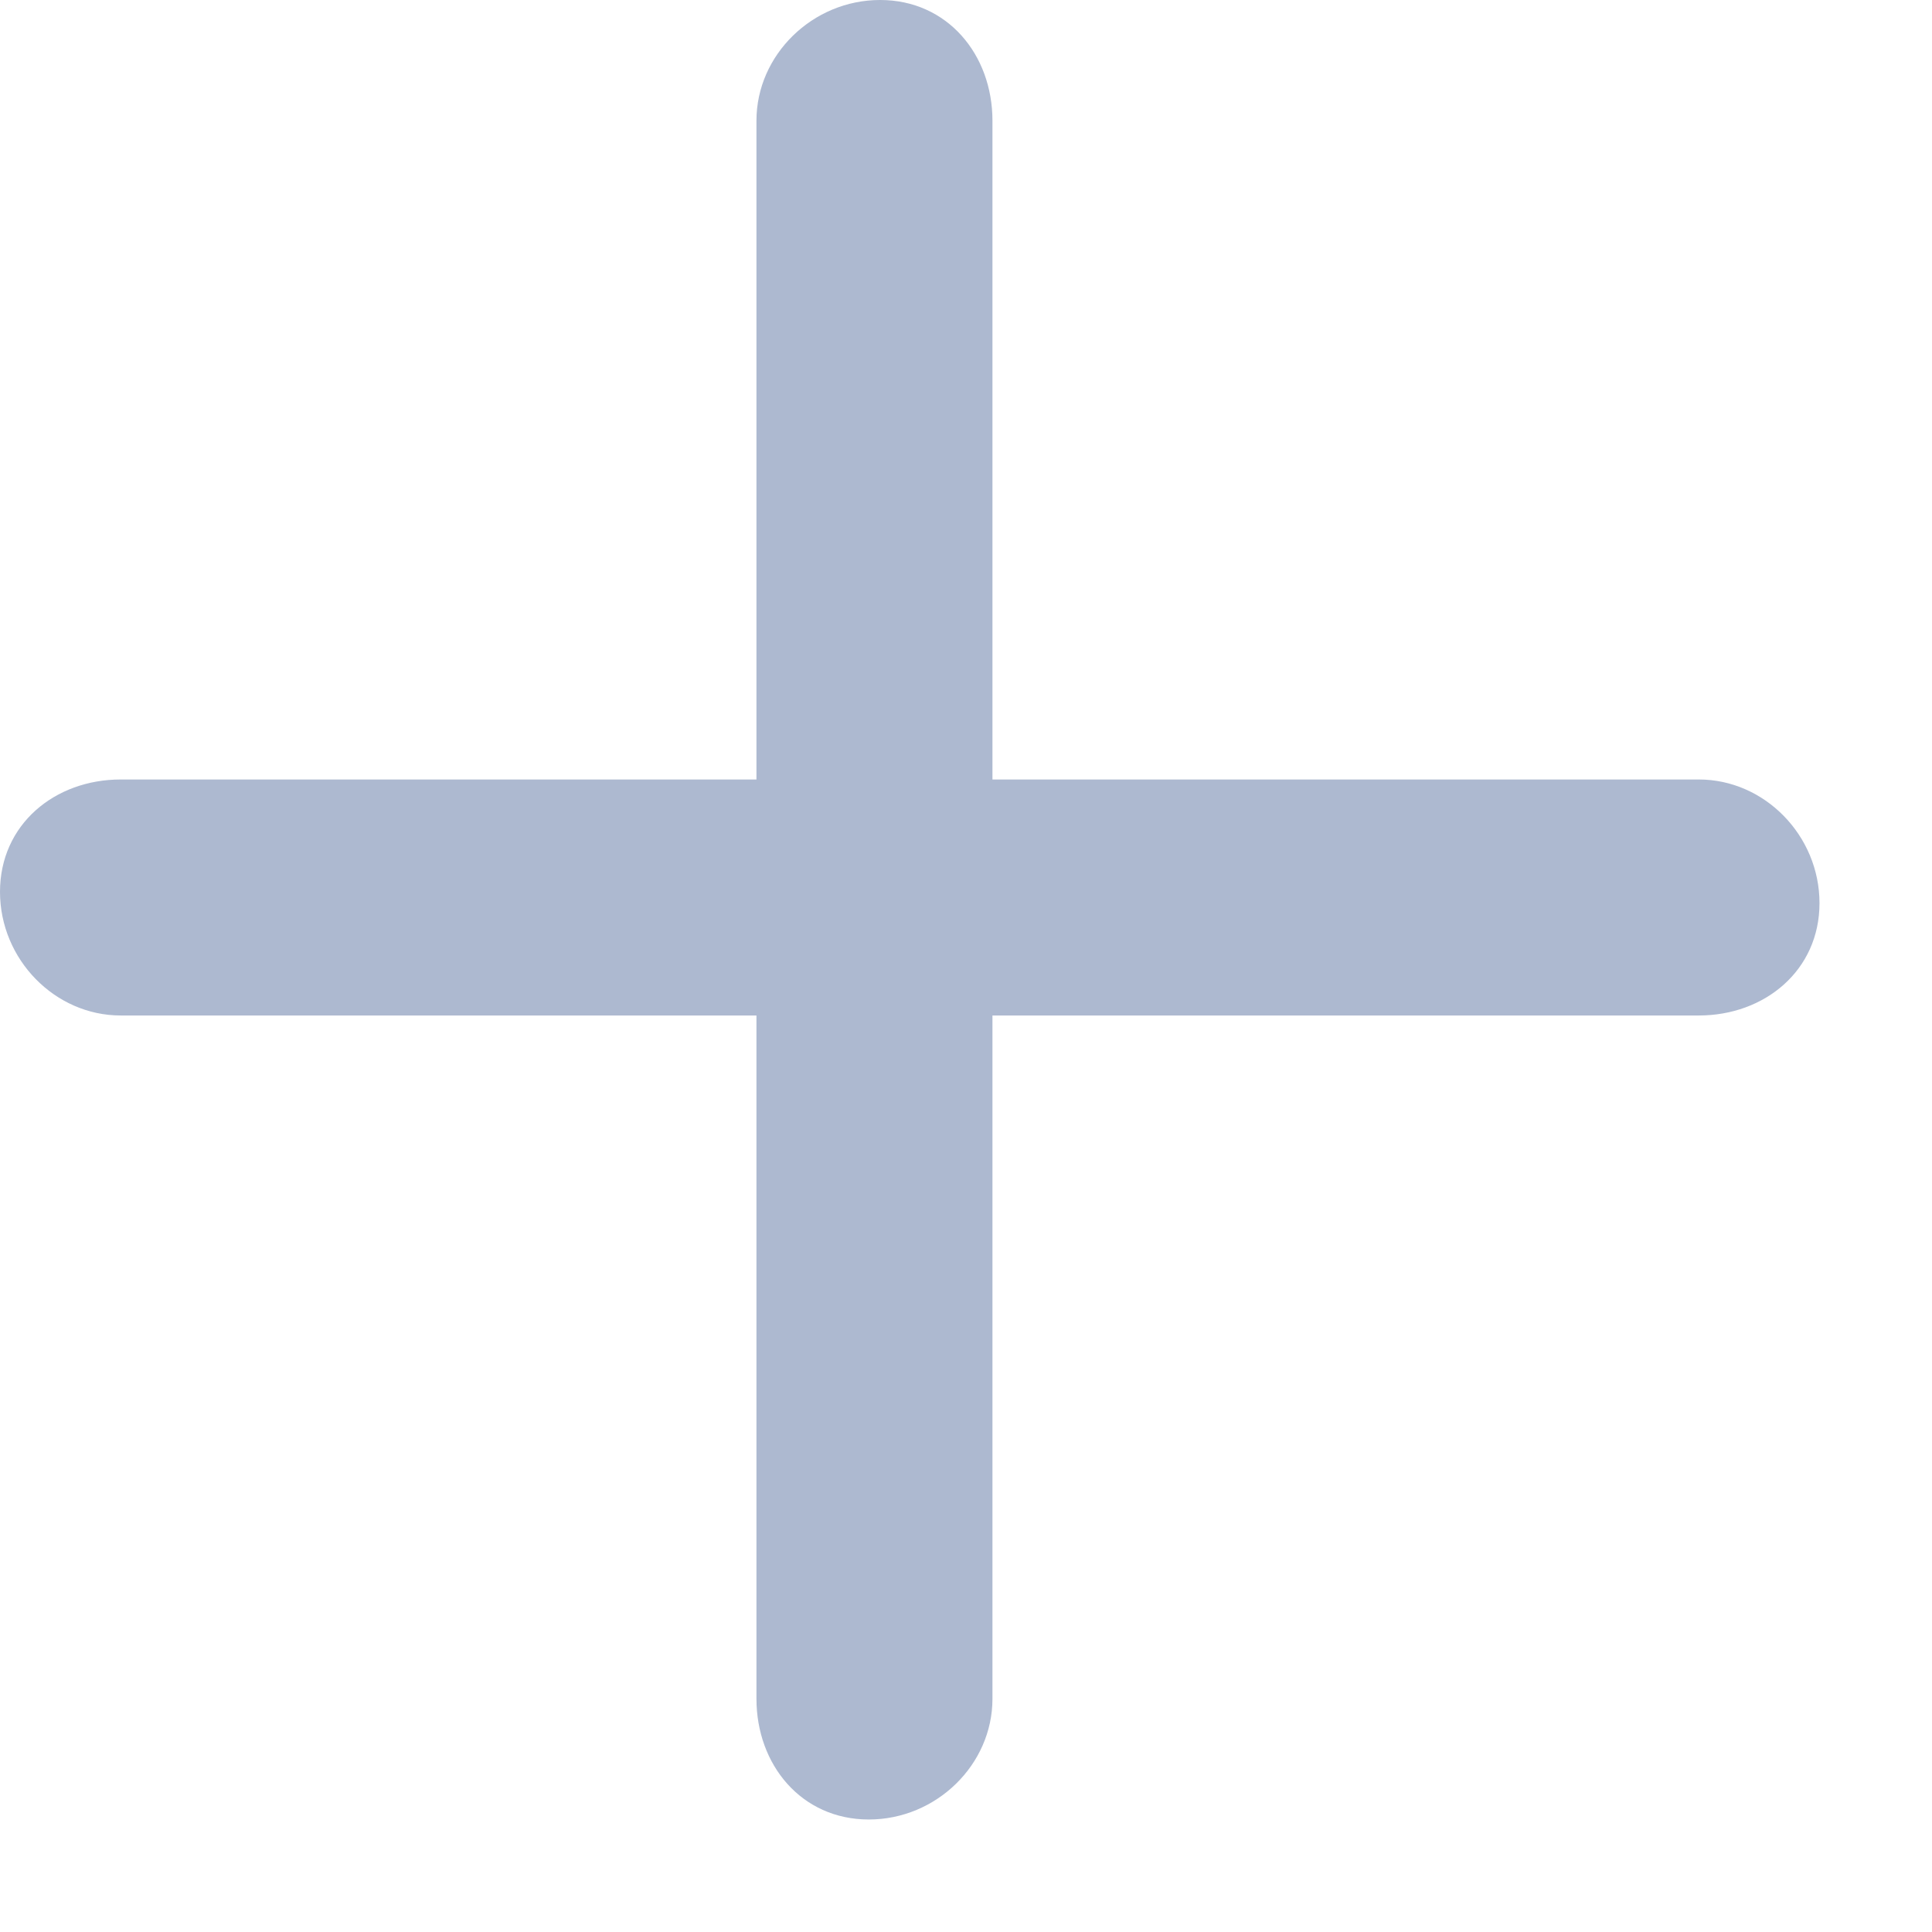
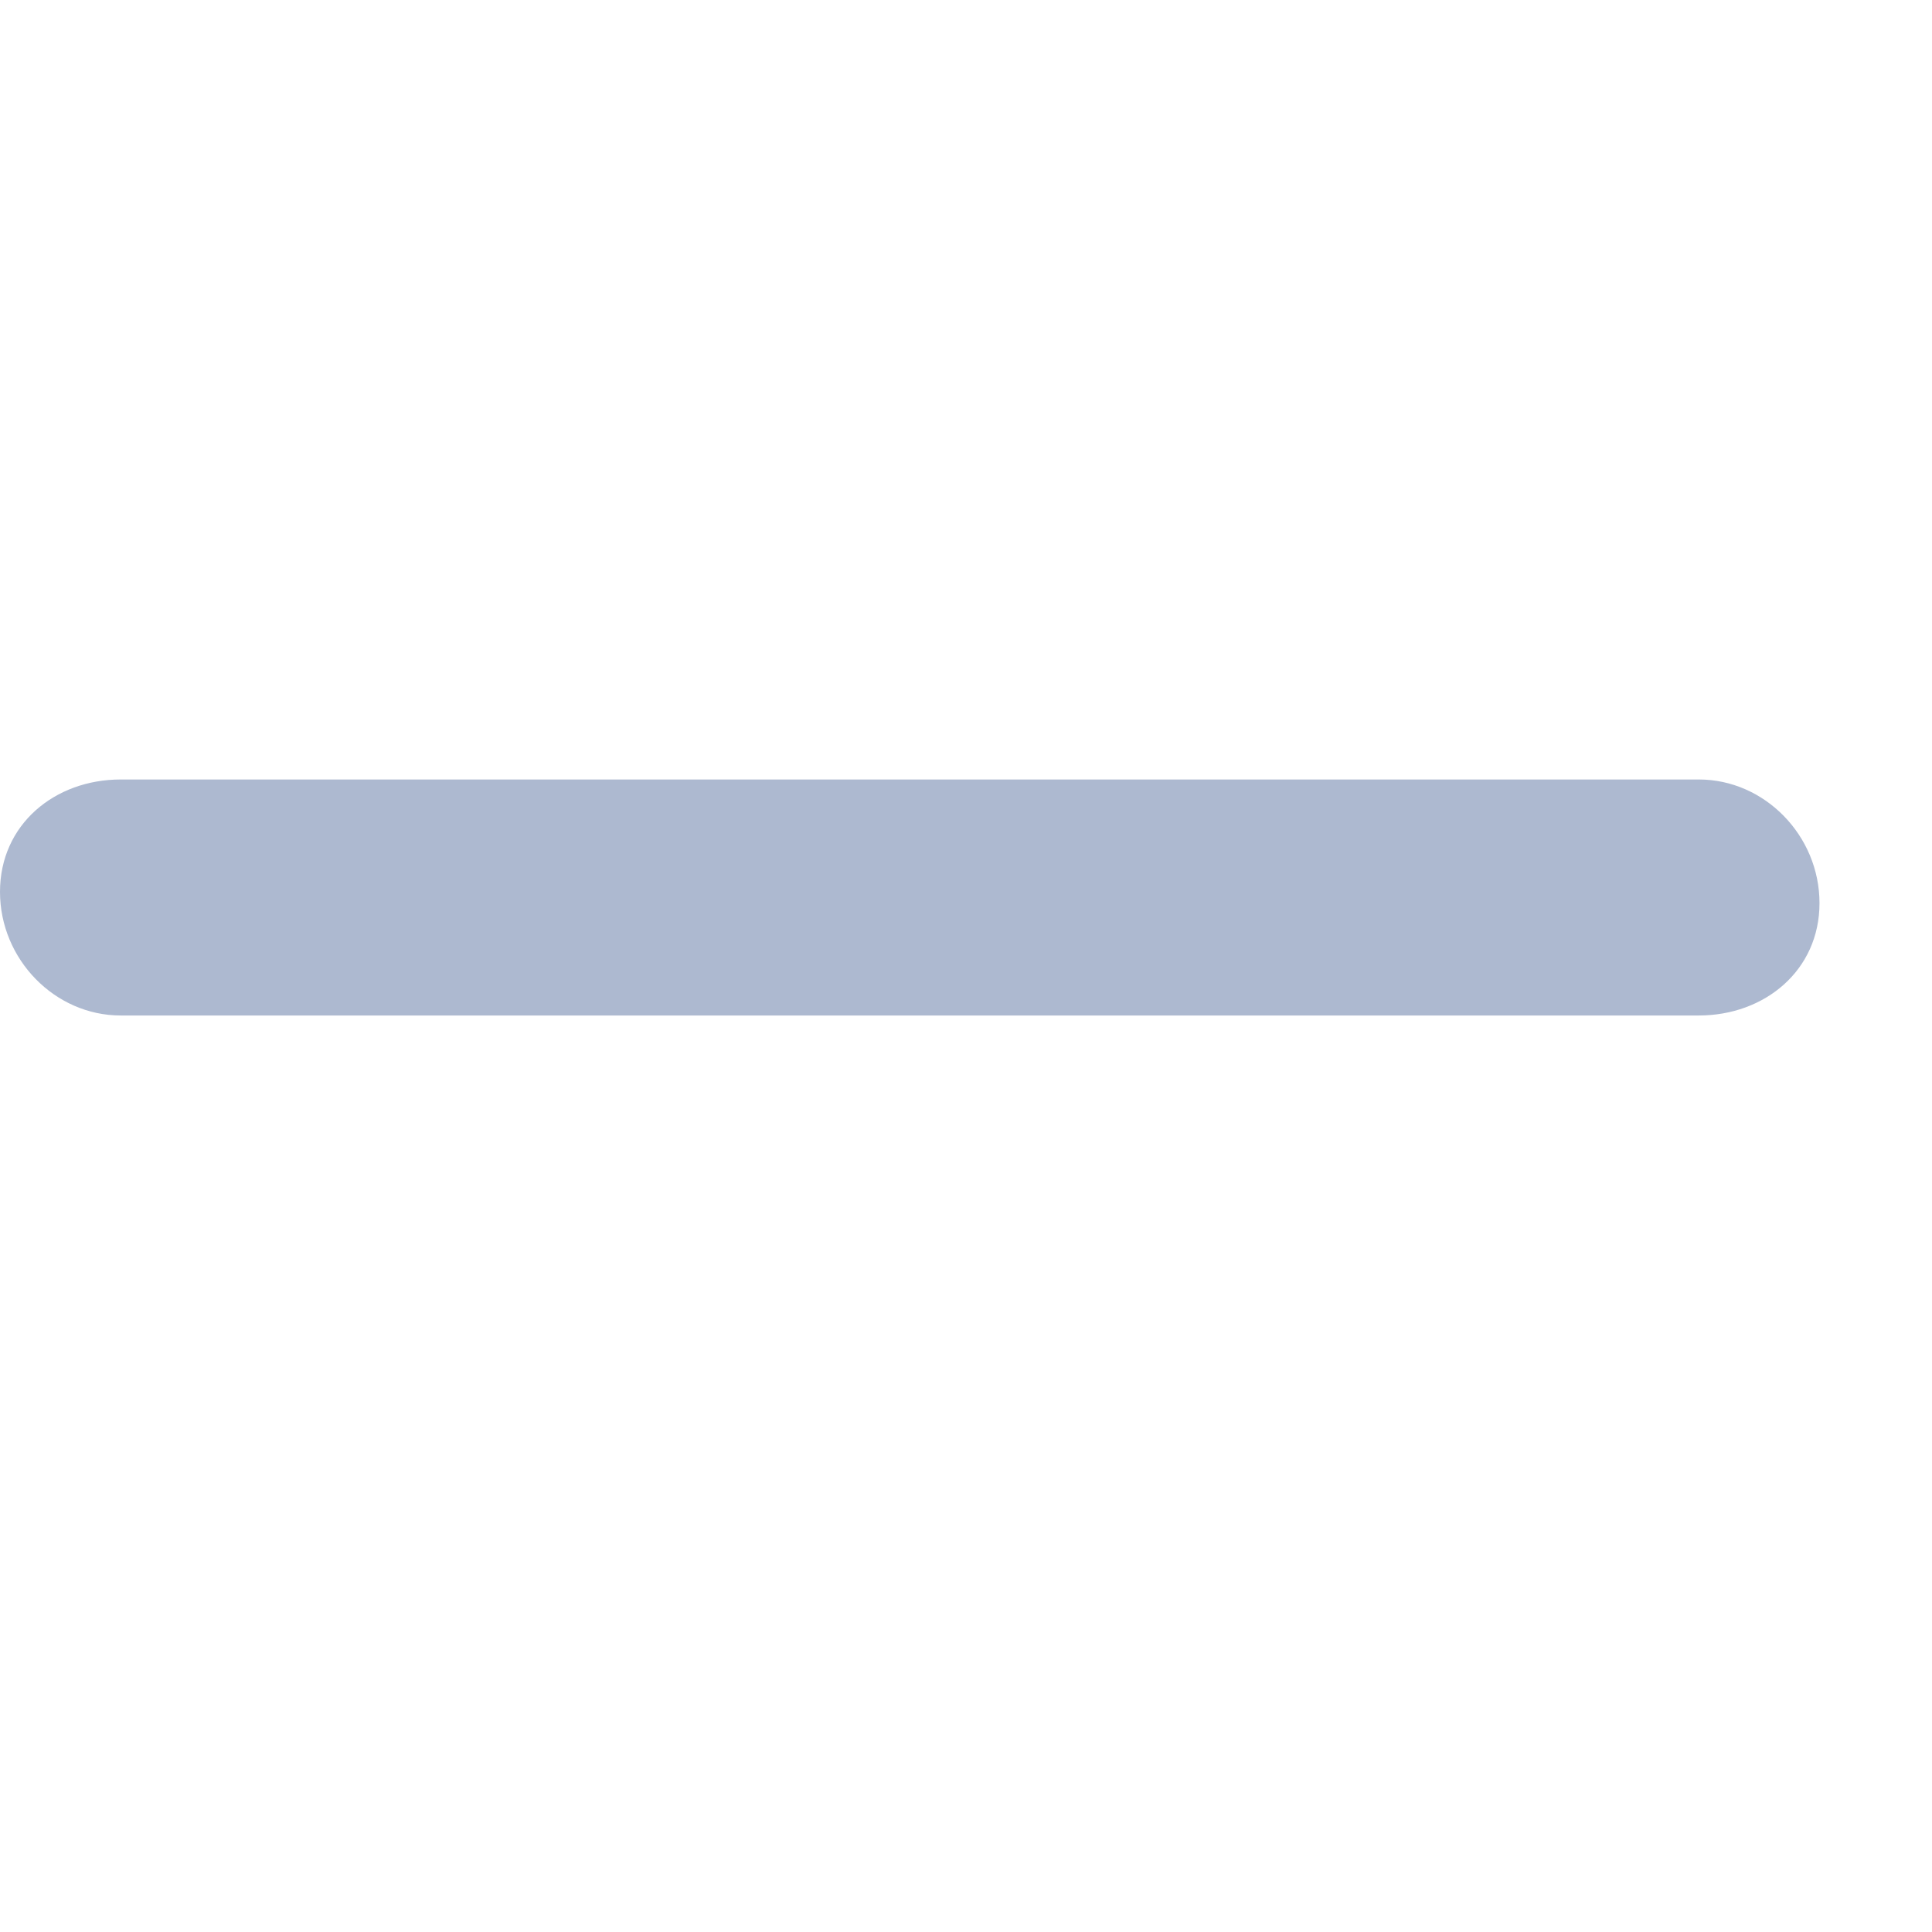
<svg xmlns="http://www.w3.org/2000/svg" width="13" height="13" viewBox="0 0 13 13" fill="none">
  <path d="M11.431 6.833H0.812C0.369 6.833 0 6.455 0 6.001C0 5.547 0.369 5.245 0.812 5.245H11.431C11.874 5.245 12.243 5.623 12.243 6.077C12.243 6.53 11.874 6.833 11.431 6.833Z" fill="#ADB9D0" />
-   <path d="M6.678 0.812L6.678 11.431C6.678 11.874 6.3 12.243 5.846 12.243C5.392 12.243 5.09 11.874 5.09 11.431L5.09 0.812C5.09 0.369 5.468 -5.24521e-05 5.922 -5.24521e-05C6.376 -5.24521e-05 6.678 0.369 6.678 0.812Z" fill="#ADB9D0" />
</svg>